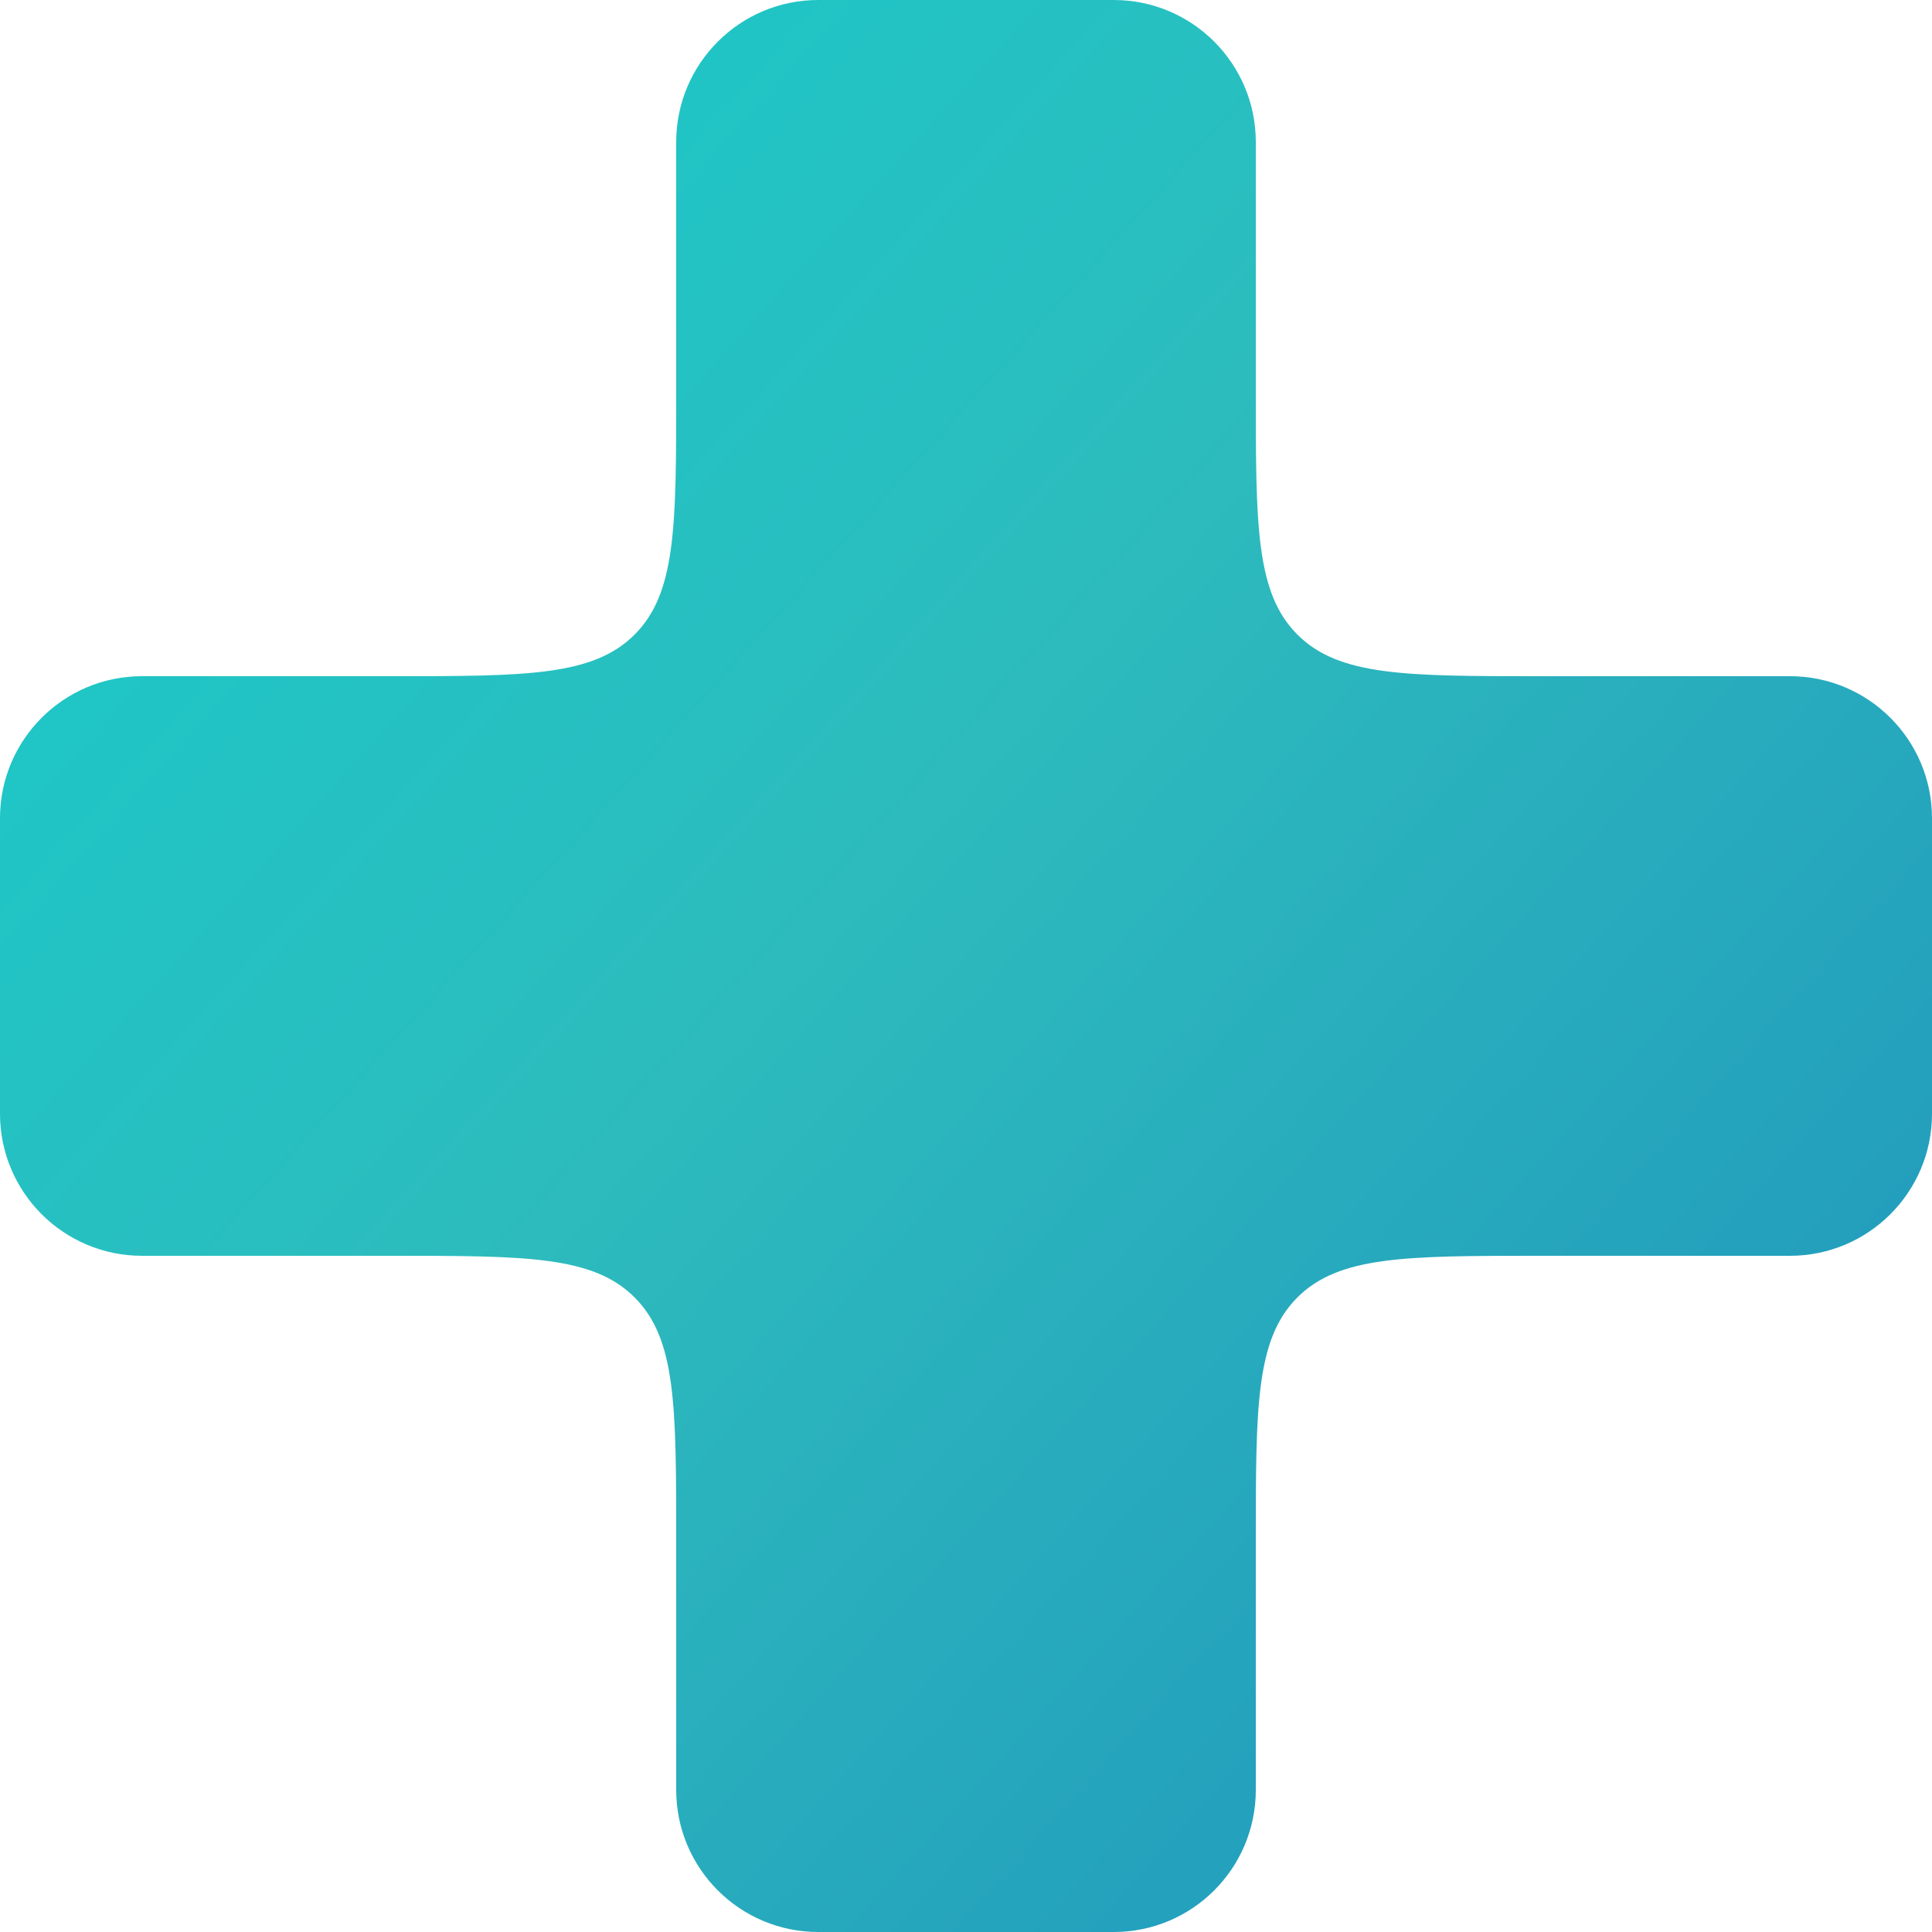
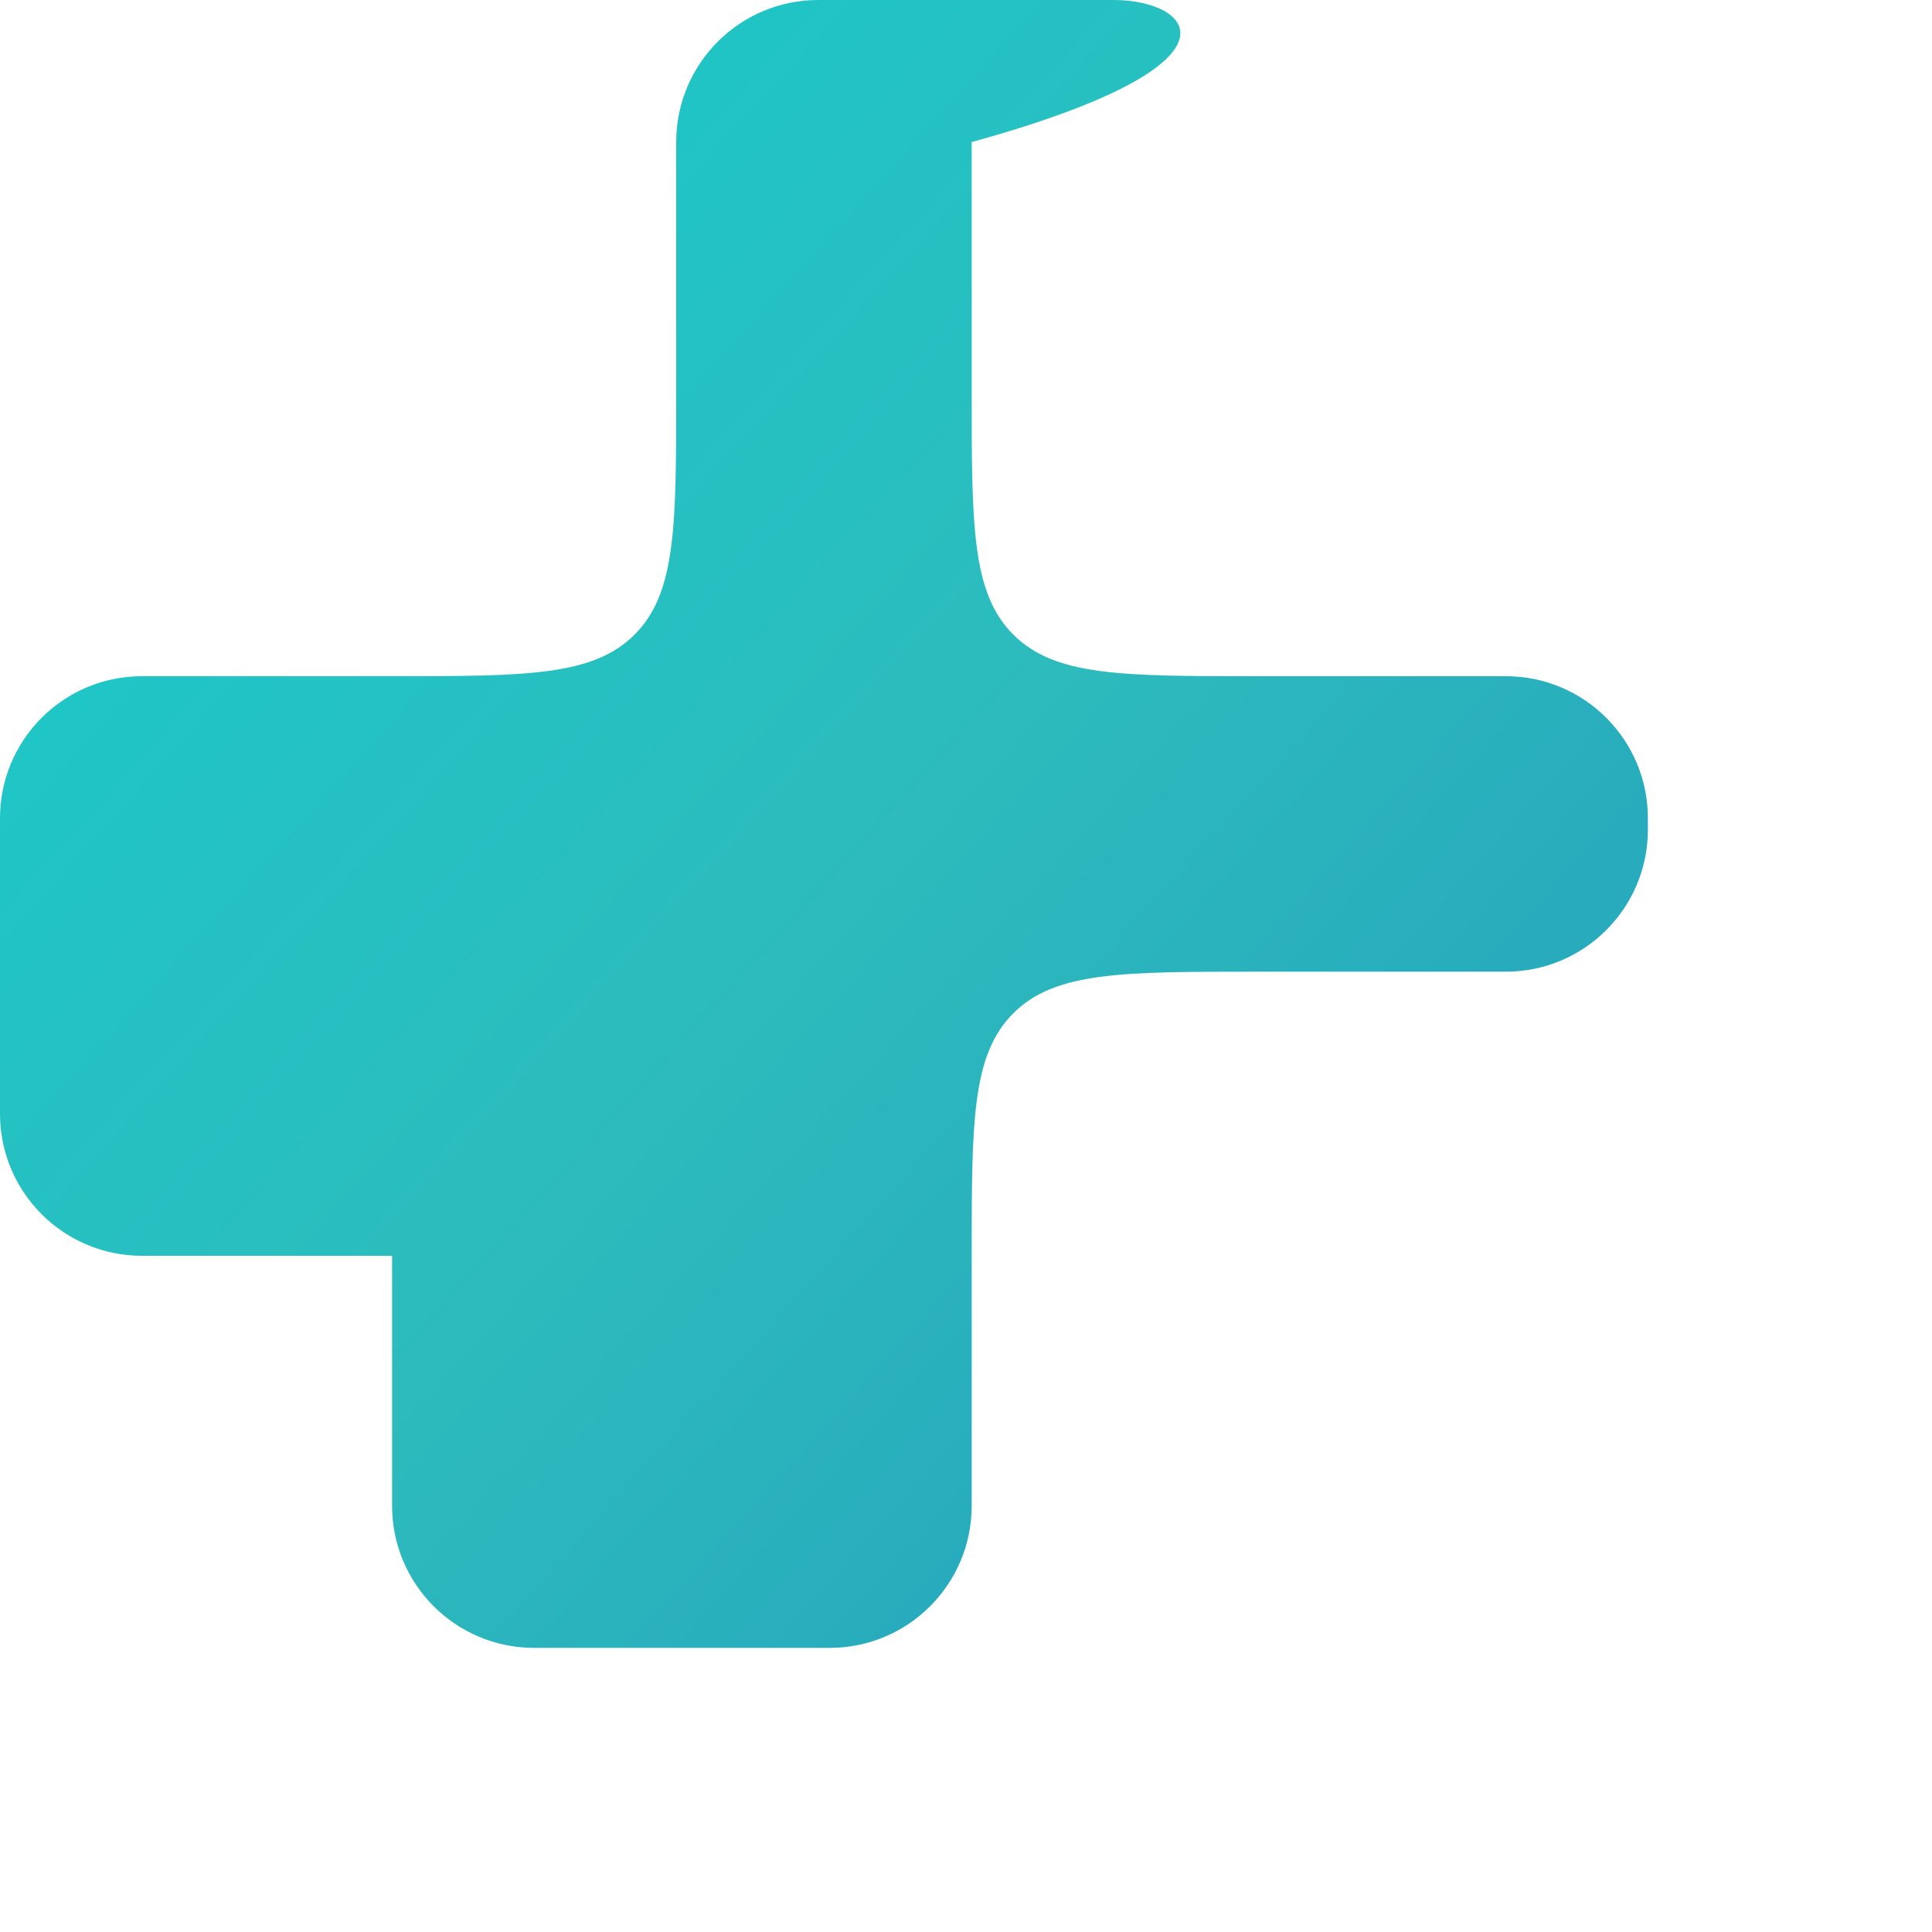
<svg xmlns="http://www.w3.org/2000/svg" width="186" height="186" fill="none">
-   <path fill-rule="evenodd" clip-rule="evenodd" d="M78.776 0C71.224 0 65.1 6.123 65.1 13.677v24.07c0 12.894 0 19.342-4.006 23.347C57.09 65.1 50.641 65.1 37.747 65.1h-24.07C6.123 65.1 0 71.223 0 78.776v28.448c0 7.553 6.123 13.676 13.677 13.676h24.07c12.894 0 19.342 0 23.347 4.006 4.006 4.005 4.006 10.453 4.006 23.347v24.071c0 7.553 6.123 13.676 13.677 13.676h28.447c7.553 0 13.676-6.123 13.676-13.676v-24.071c0-12.894 0-19.342 4.006-23.347 4.005-4.006 10.453-4.006 23.347-4.006h24.071c7.553 0 13.676-6.123 13.676-13.676V78.776c0-7.553-6.123-13.676-13.676-13.676h-24.071c-12.894 0-19.342 0-23.347-4.006-4.006-4.005-4.006-10.453-4.006-23.347v-24.07C120.9 6.123 114.777 0 107.224 0H78.776Z" fill="url(#a)" />
+   <path fill-rule="evenodd" clip-rule="evenodd" d="M78.776 0C71.224 0 65.1 6.123 65.1 13.677v24.07c0 12.894 0 19.342-4.006 23.347C57.09 65.1 50.641 65.1 37.747 65.1h-24.07C6.123 65.1 0 71.223 0 78.776v28.448c0 7.553 6.123 13.676 13.677 13.676h24.07v24.071c0 7.553 6.123 13.676 13.677 13.676h28.447c7.553 0 13.676-6.123 13.676-13.676v-24.071c0-12.894 0-19.342 4.006-23.347 4.005-4.006 10.453-4.006 23.347-4.006h24.071c7.553 0 13.676-6.123 13.676-13.676V78.776c0-7.553-6.123-13.676-13.676-13.676h-24.071c-12.894 0-19.342 0-23.347-4.006-4.006-4.005-4.006-10.453-4.006-23.347v-24.07C120.9 6.123 114.777 0 107.224 0H78.776Z" fill="url(#a)" />
  <defs>
    <linearGradient id="a" x1="0" y1="45.132" x2="138.816" y2="170.272" gradientUnits="userSpaceOnUse">
      <stop stop-color="#1CC8C8" />
      <stop offset=".474" stop-color="#2DBBBD" />
      <stop offset="1" stop-color="#239EBD" />
    </linearGradient>
  </defs>
</svg>